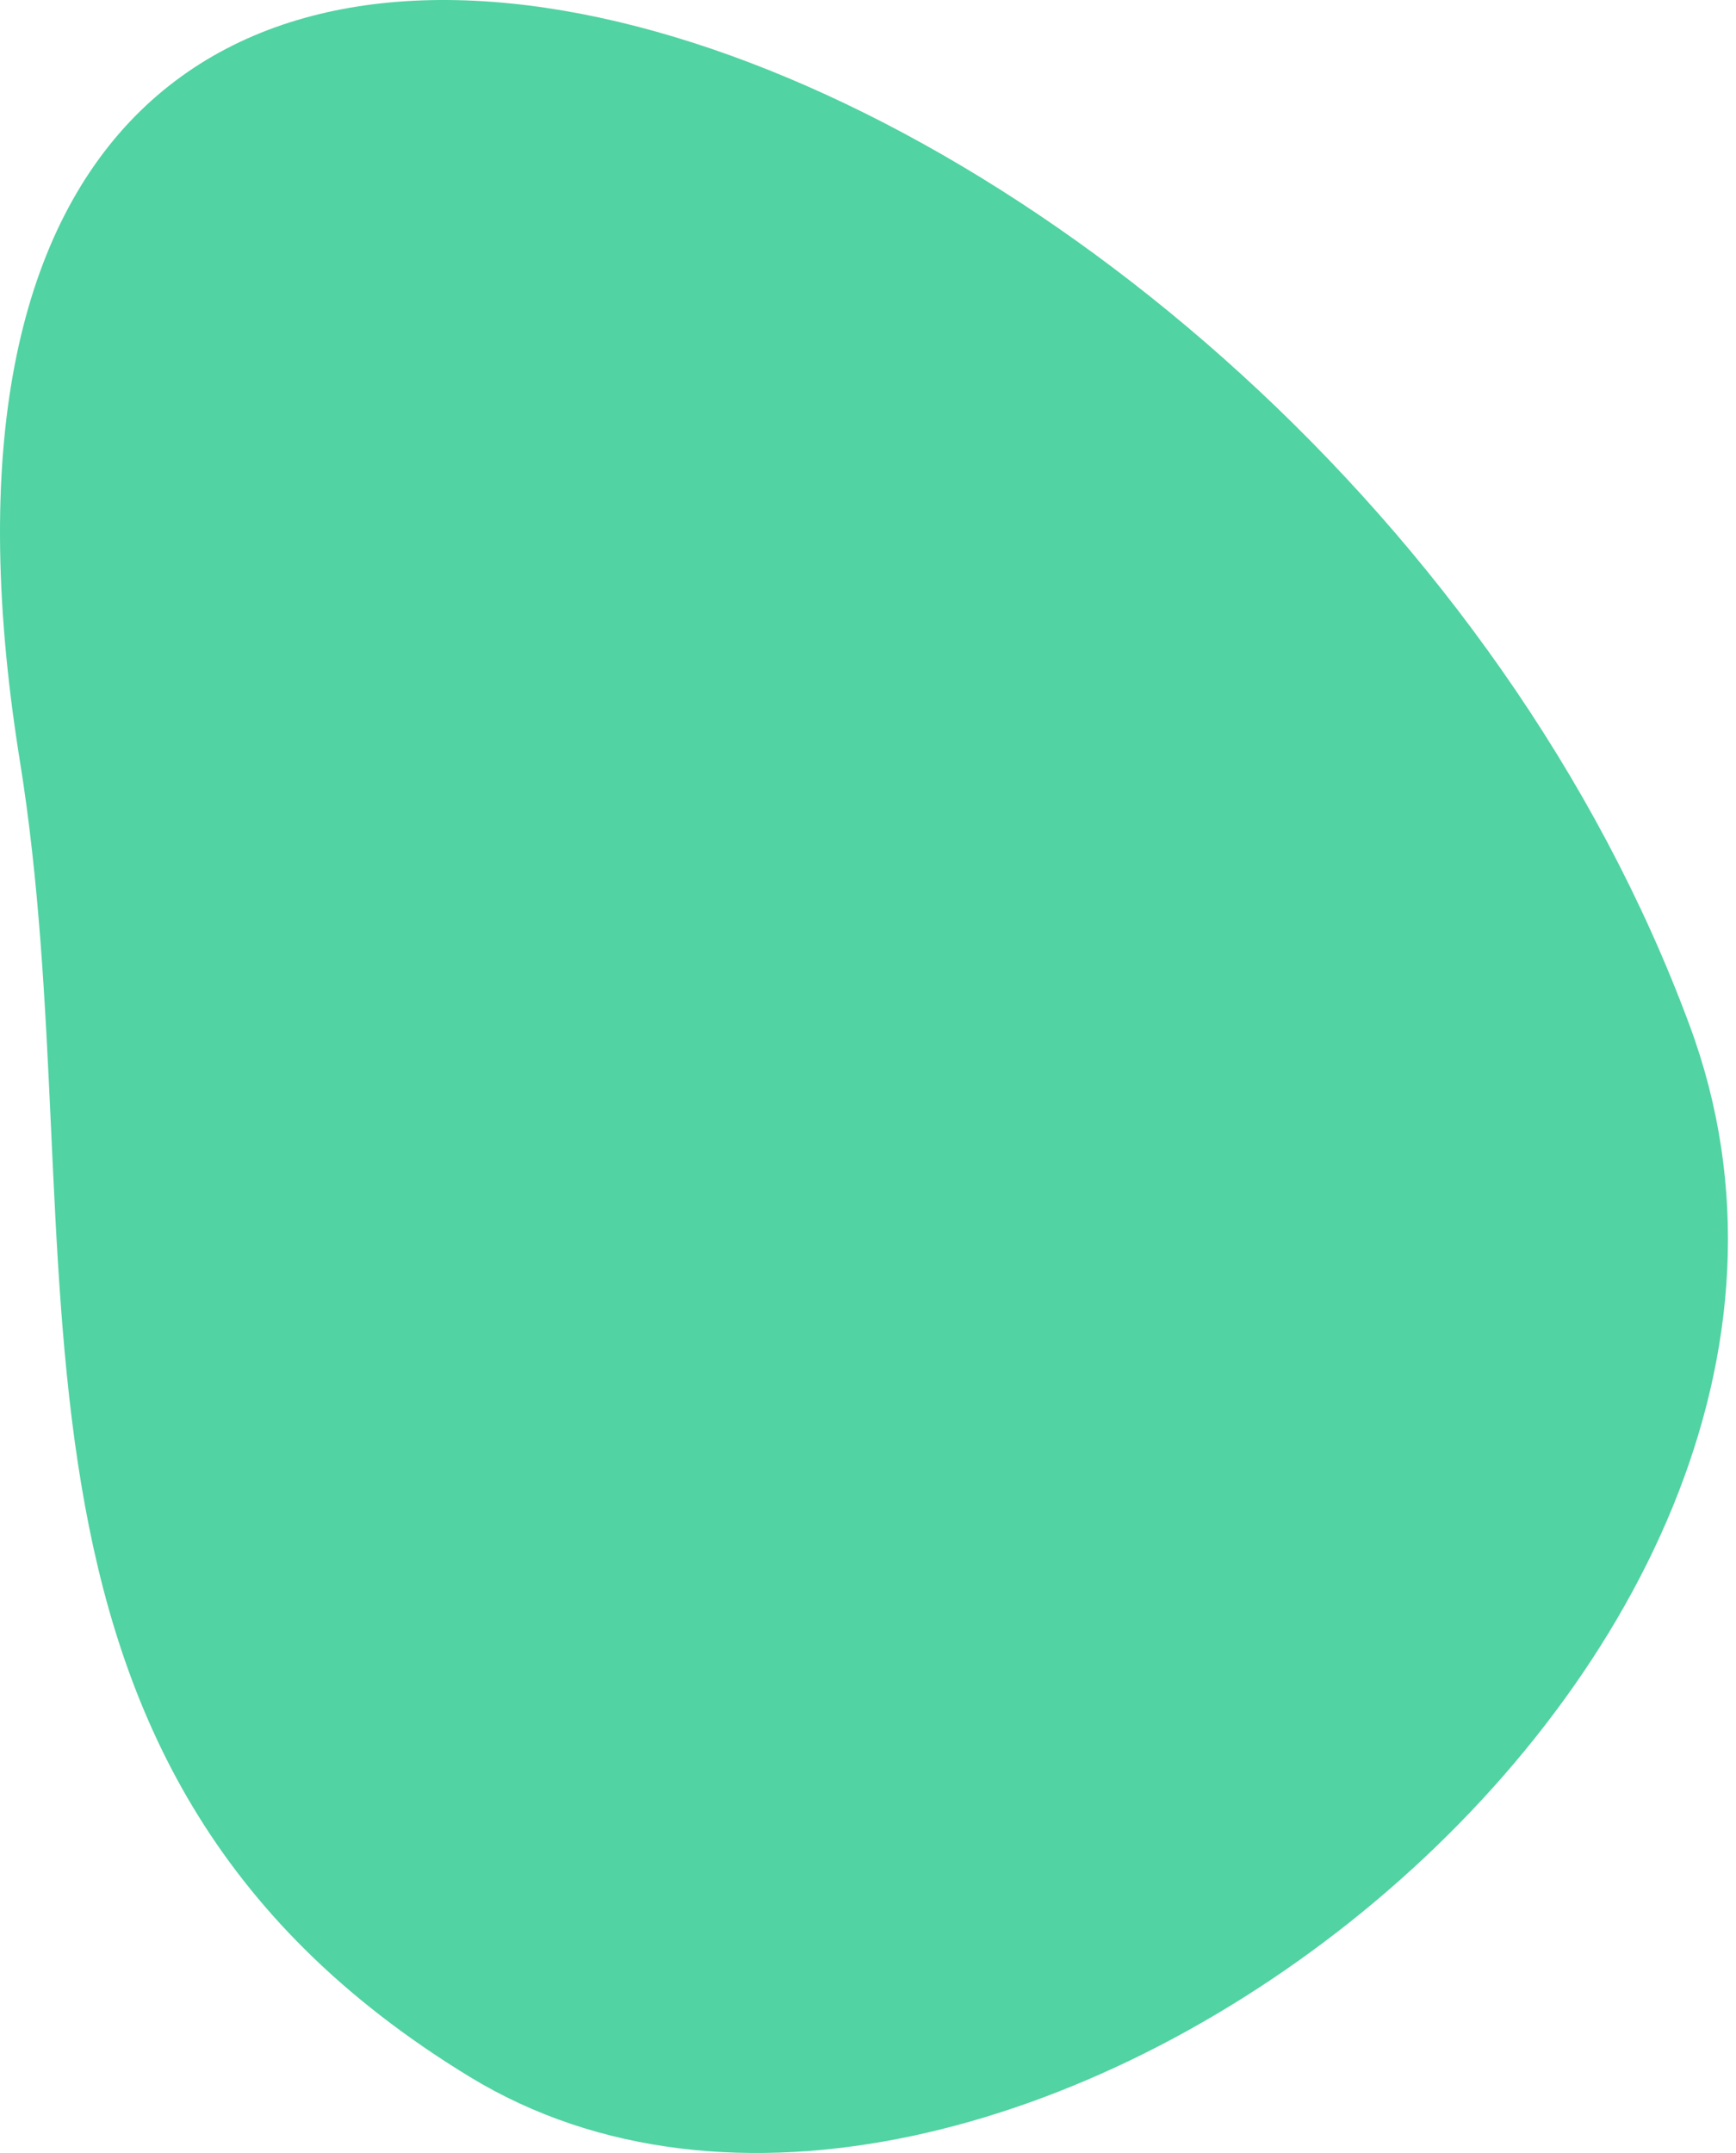
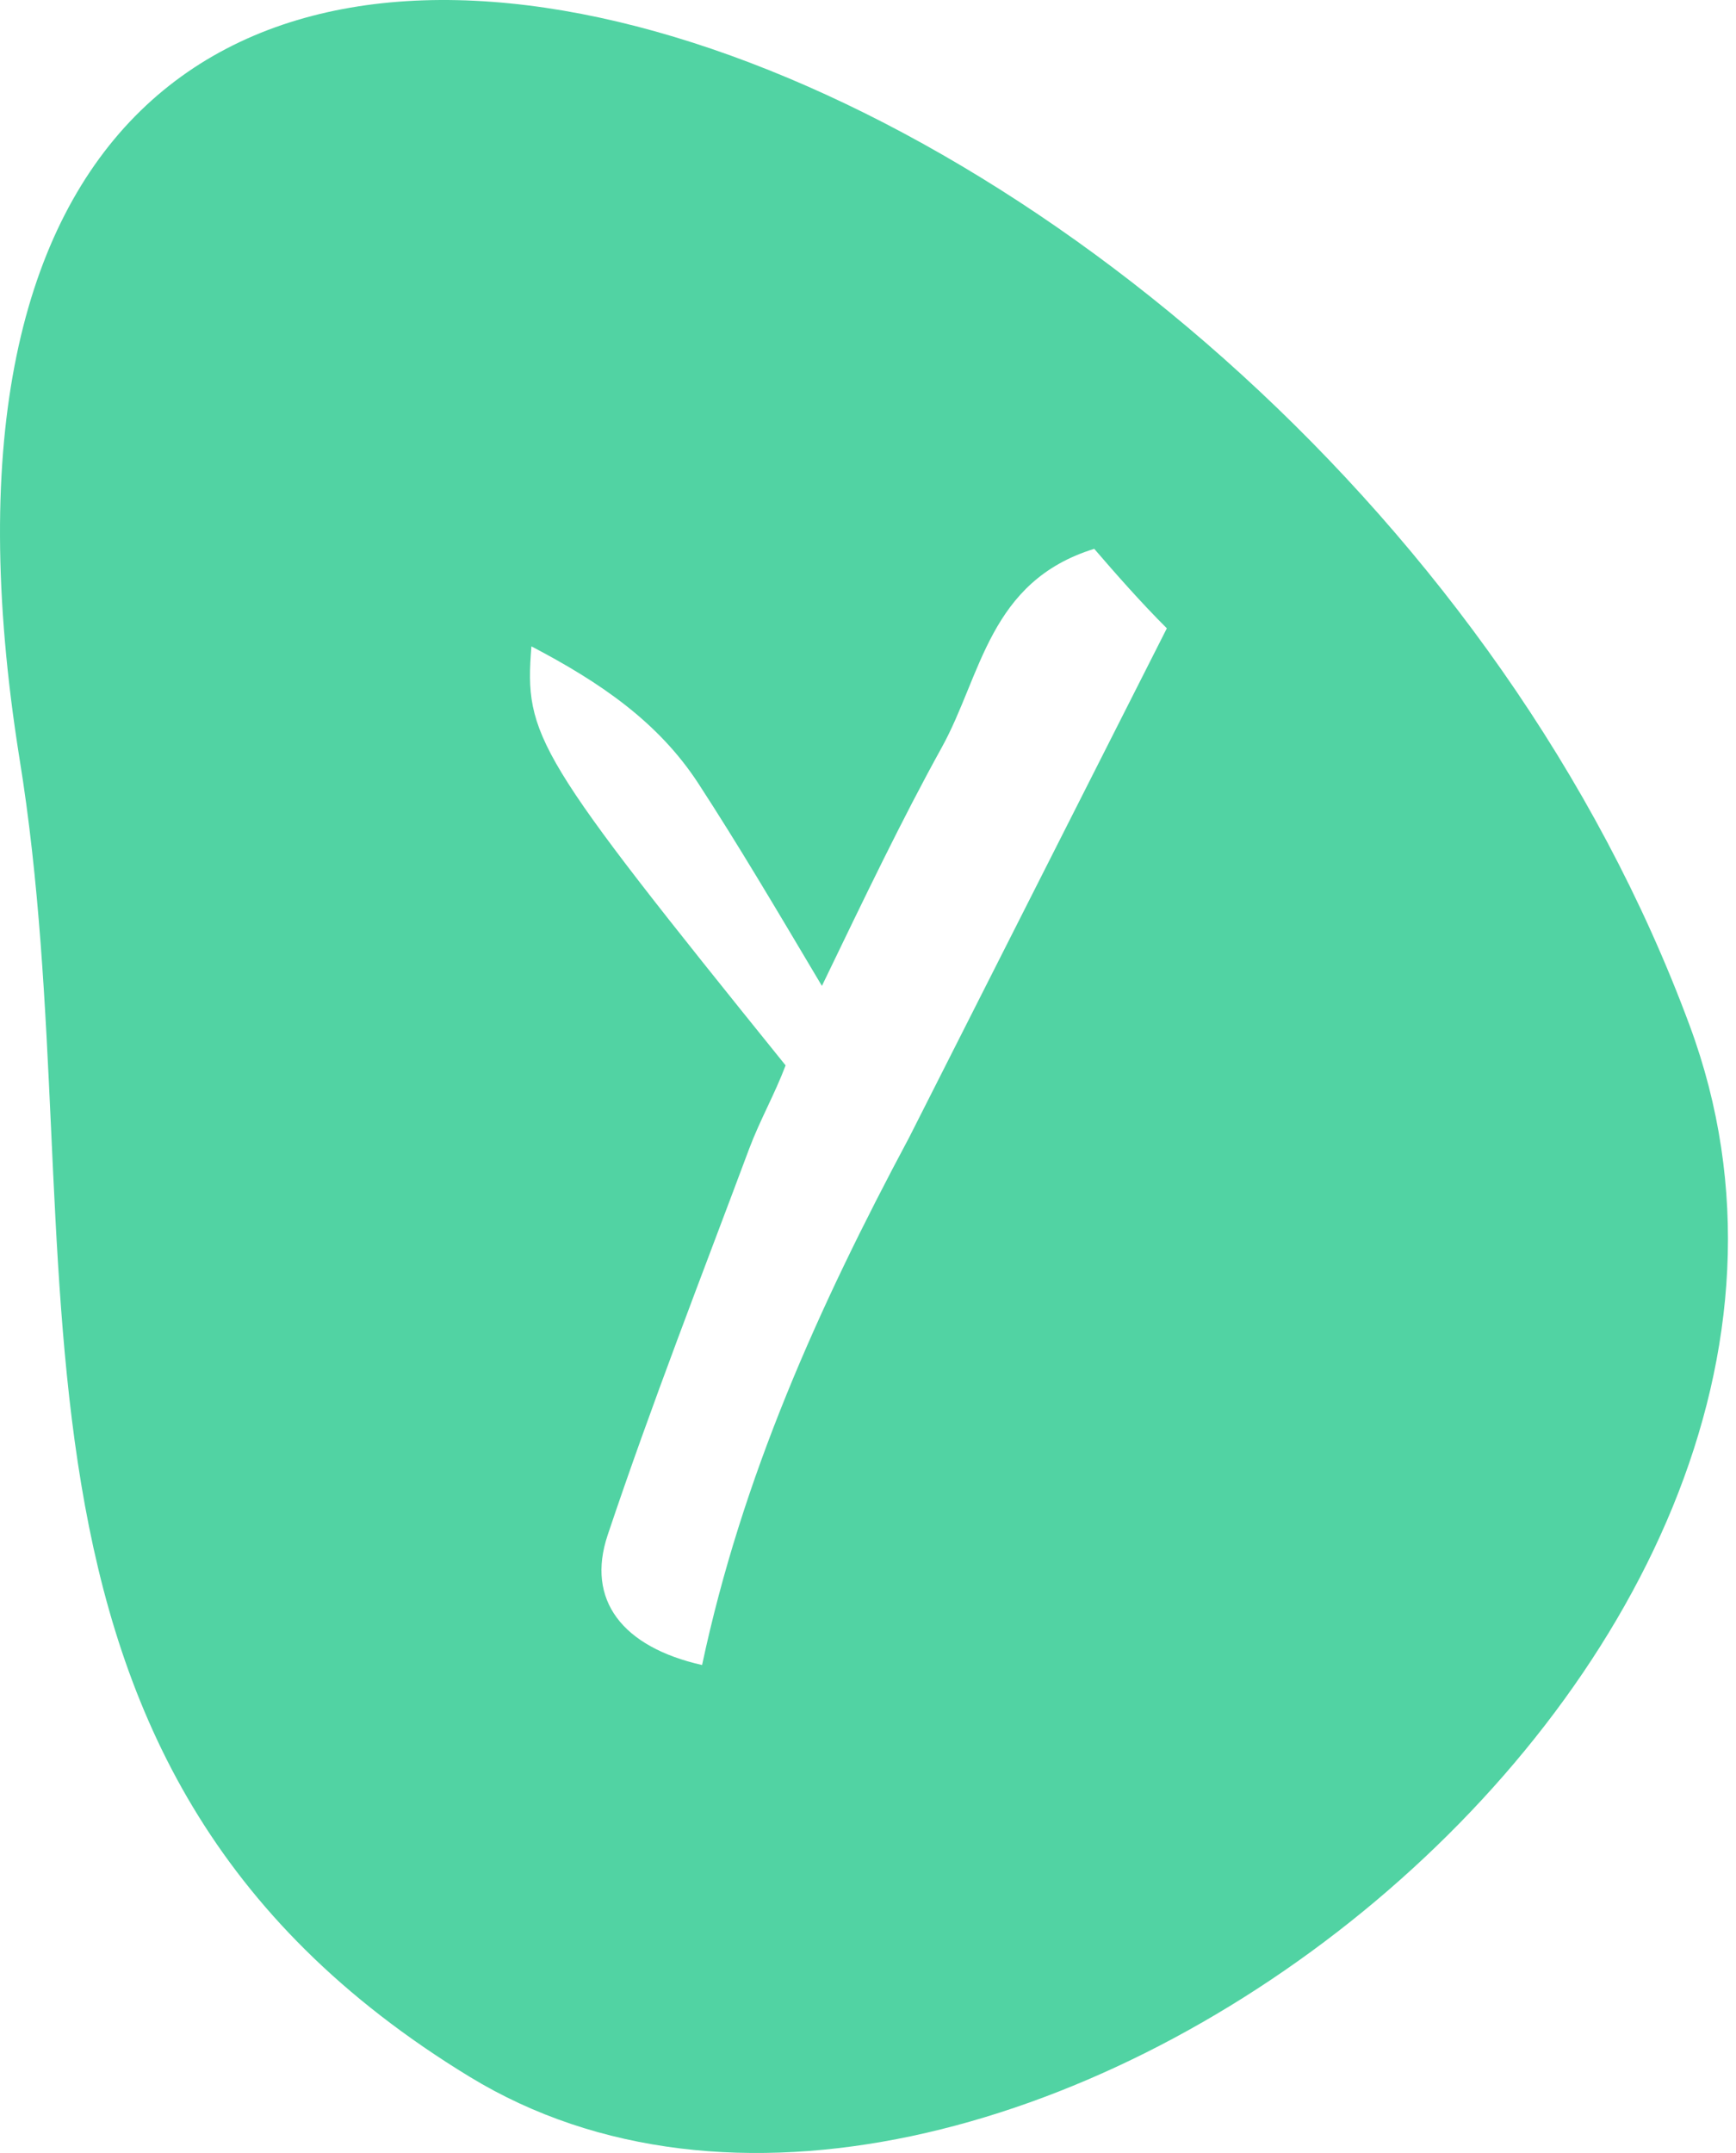
<svg xmlns="http://www.w3.org/2000/svg" width="75" height="93" viewBox="0 0 75 93" fill="none">
-   <ellipse cx="37.326" cy="52.194" rx="30.367" ry="30.684" fill="#51D3A3" />
-   <path d="M73 44.304C56.843 0.614 -8.1 -23.259 0.841 32.757C4.292 53.978 -1.983 76.135 20.293 89.71C42.568 103.285 83.353 72.234 73 44.304ZM39.274 49.141C35.352 56.475 32.058 63.808 30.332 71.922C26.881 71.142 25.312 69.114 26.254 66.305C28.136 60.688 30.332 55.07 32.371 49.609C32.842 48.361 33.469 47.269 33.94 46.02C23.116 32.601 22.646 31.821 22.959 27.92C25.94 29.48 28.45 31.197 30.175 33.849C31.901 36.502 33.469 39.155 35.509 42.587C37.391 38.687 38.96 35.41 40.685 32.289C42.411 29.169 42.725 25.112 47.274 23.707C48.215 24.799 49.313 26.048 50.411 27.14C46.646 34.63 43.038 41.963 39.274 49.141Z" fill="#51D3A3" />
+   <path d="M73 44.304C56.843 0.614 -8.1 -23.259 0.841 32.757C4.292 53.978 -1.983 76.135 20.293 89.71C42.568 103.285 83.353 72.234 73 44.304ZM39.274 49.141C35.352 56.475 32.058 63.808 30.332 71.922C26.881 71.142 25.312 69.114 26.254 66.305C28.136 60.688 30.332 55.07 32.371 49.609C32.842 48.361 33.469 47.269 33.94 46.02C23.116 32.601 22.646 31.821 22.959 27.92C25.94 29.48 28.45 31.197 30.175 33.849C31.901 36.502 33.469 39.155 35.509 42.587C37.391 38.687 38.96 35.41 40.685 32.289C42.411 29.169 42.725 25.112 47.274 23.707C48.215 24.799 49.313 26.048 50.411 27.14Z" fill="#51D3A3" />
</svg>